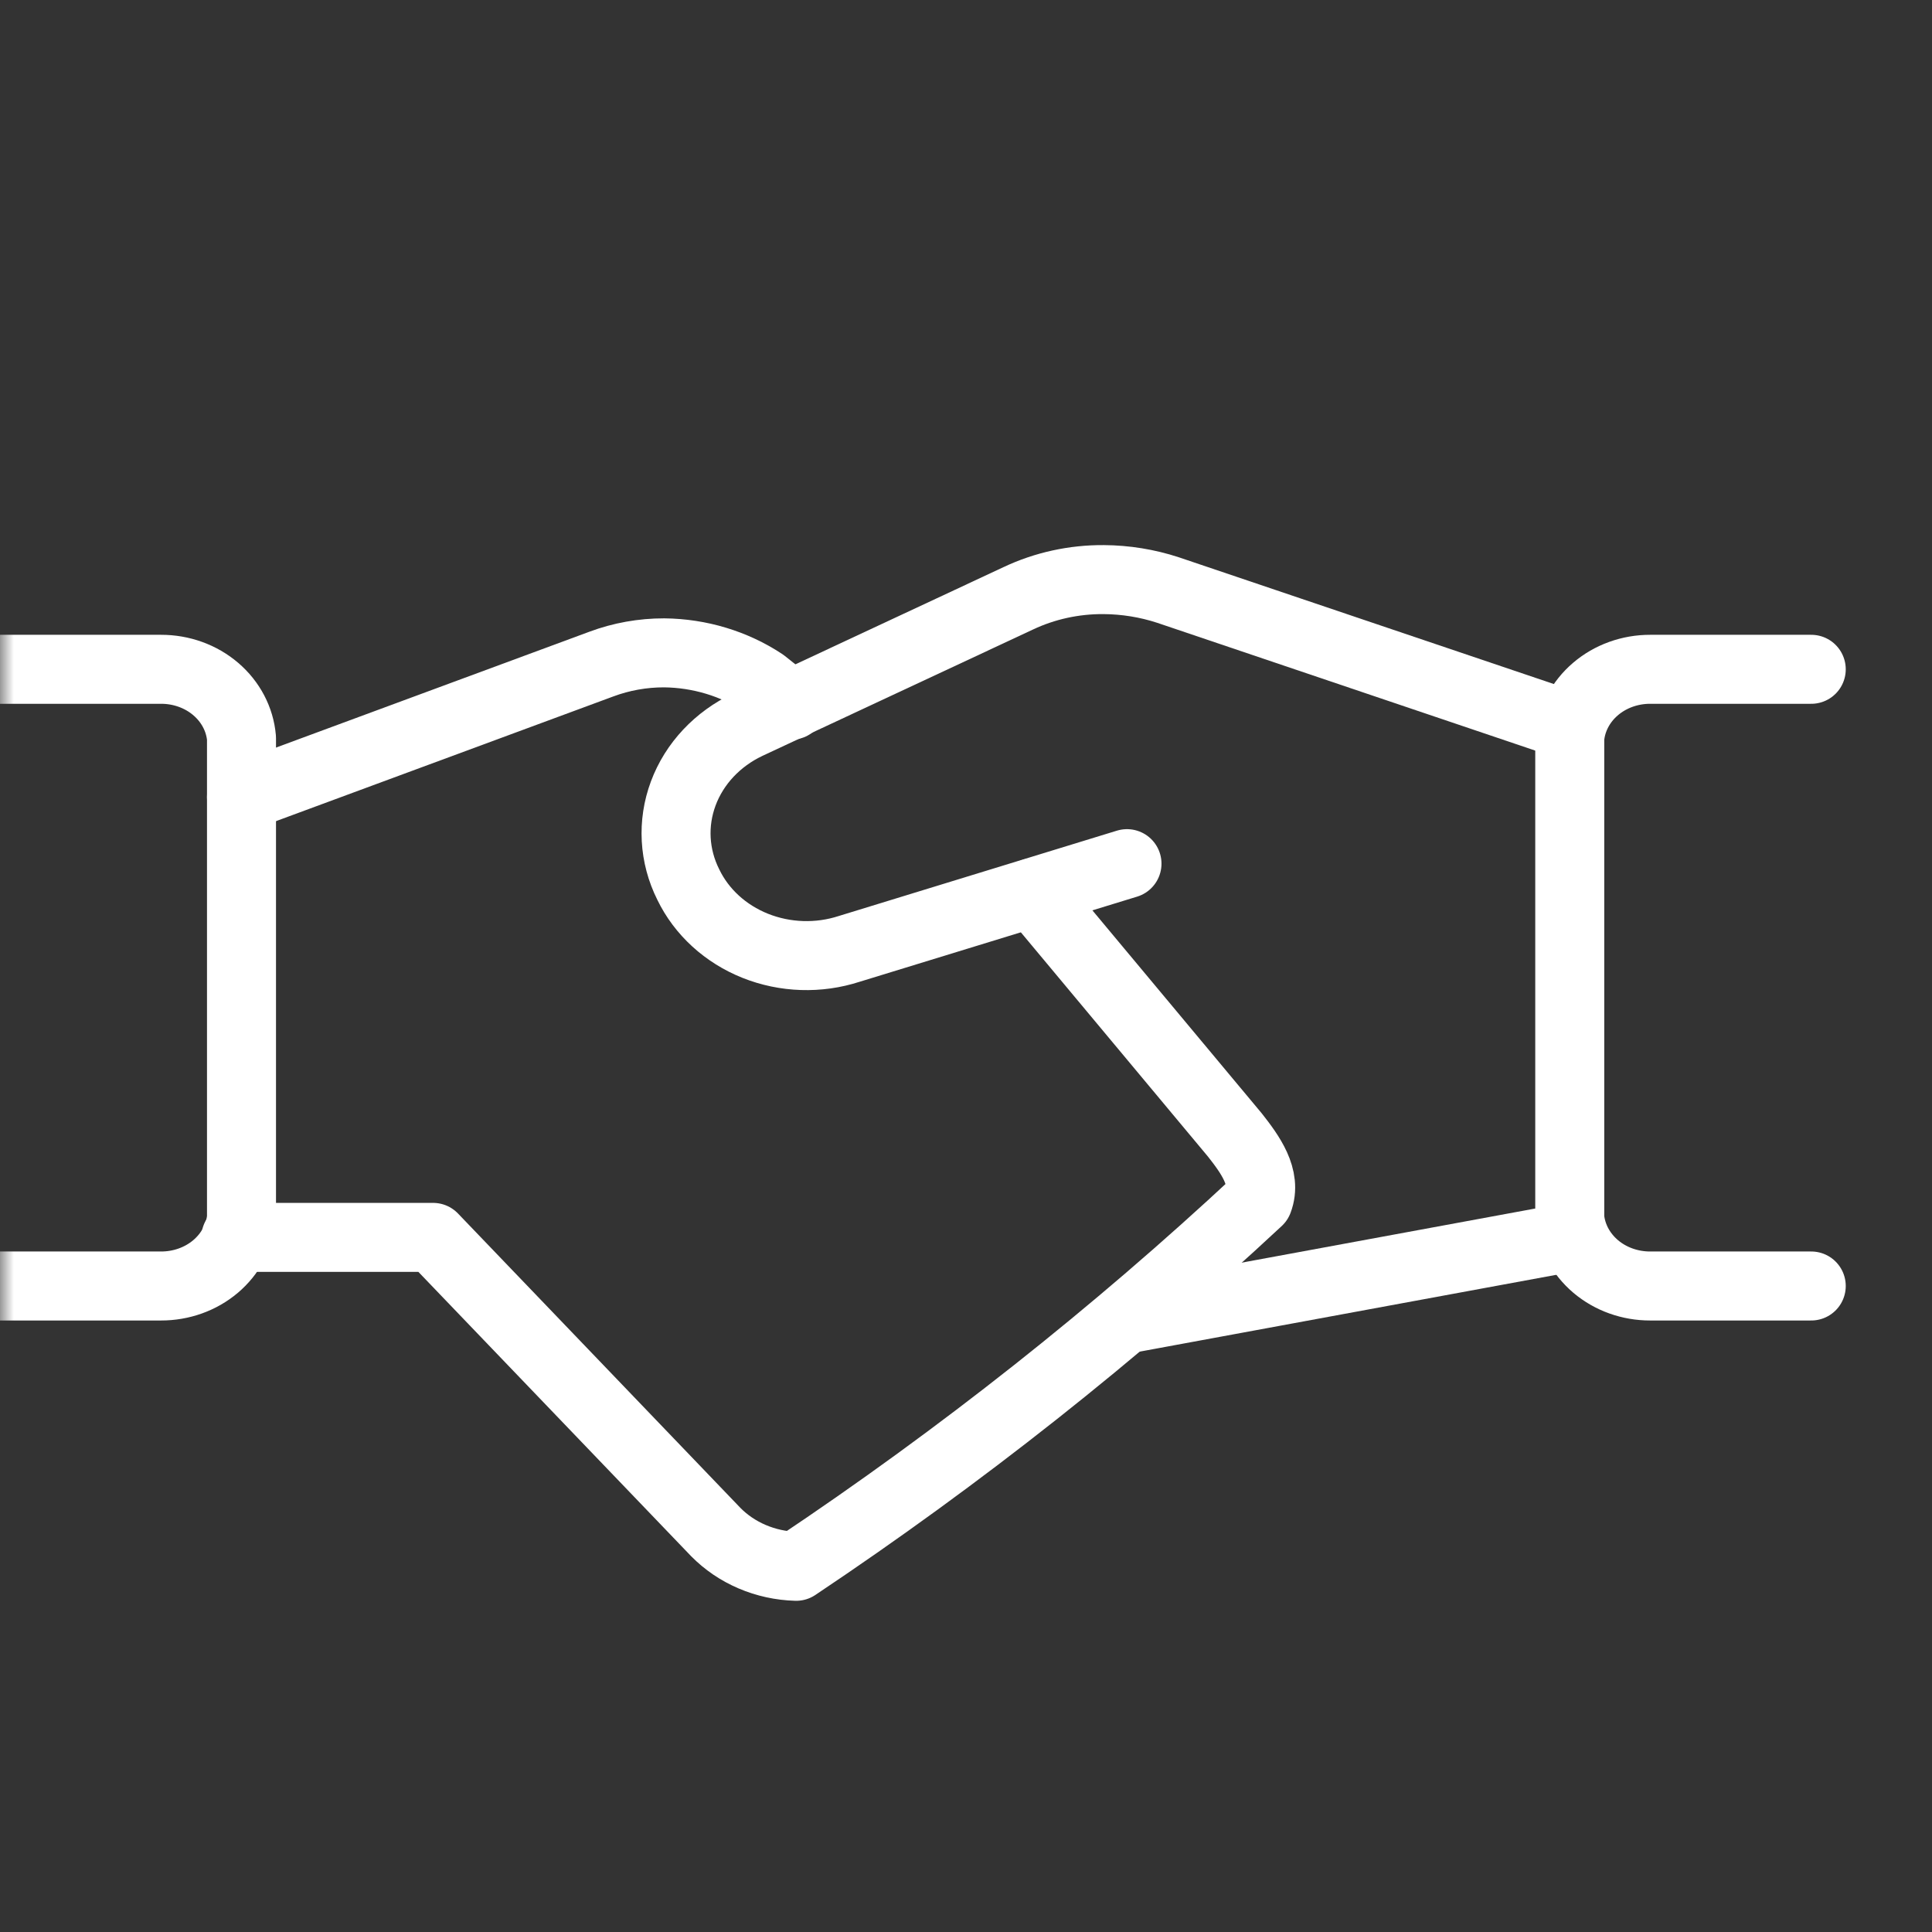
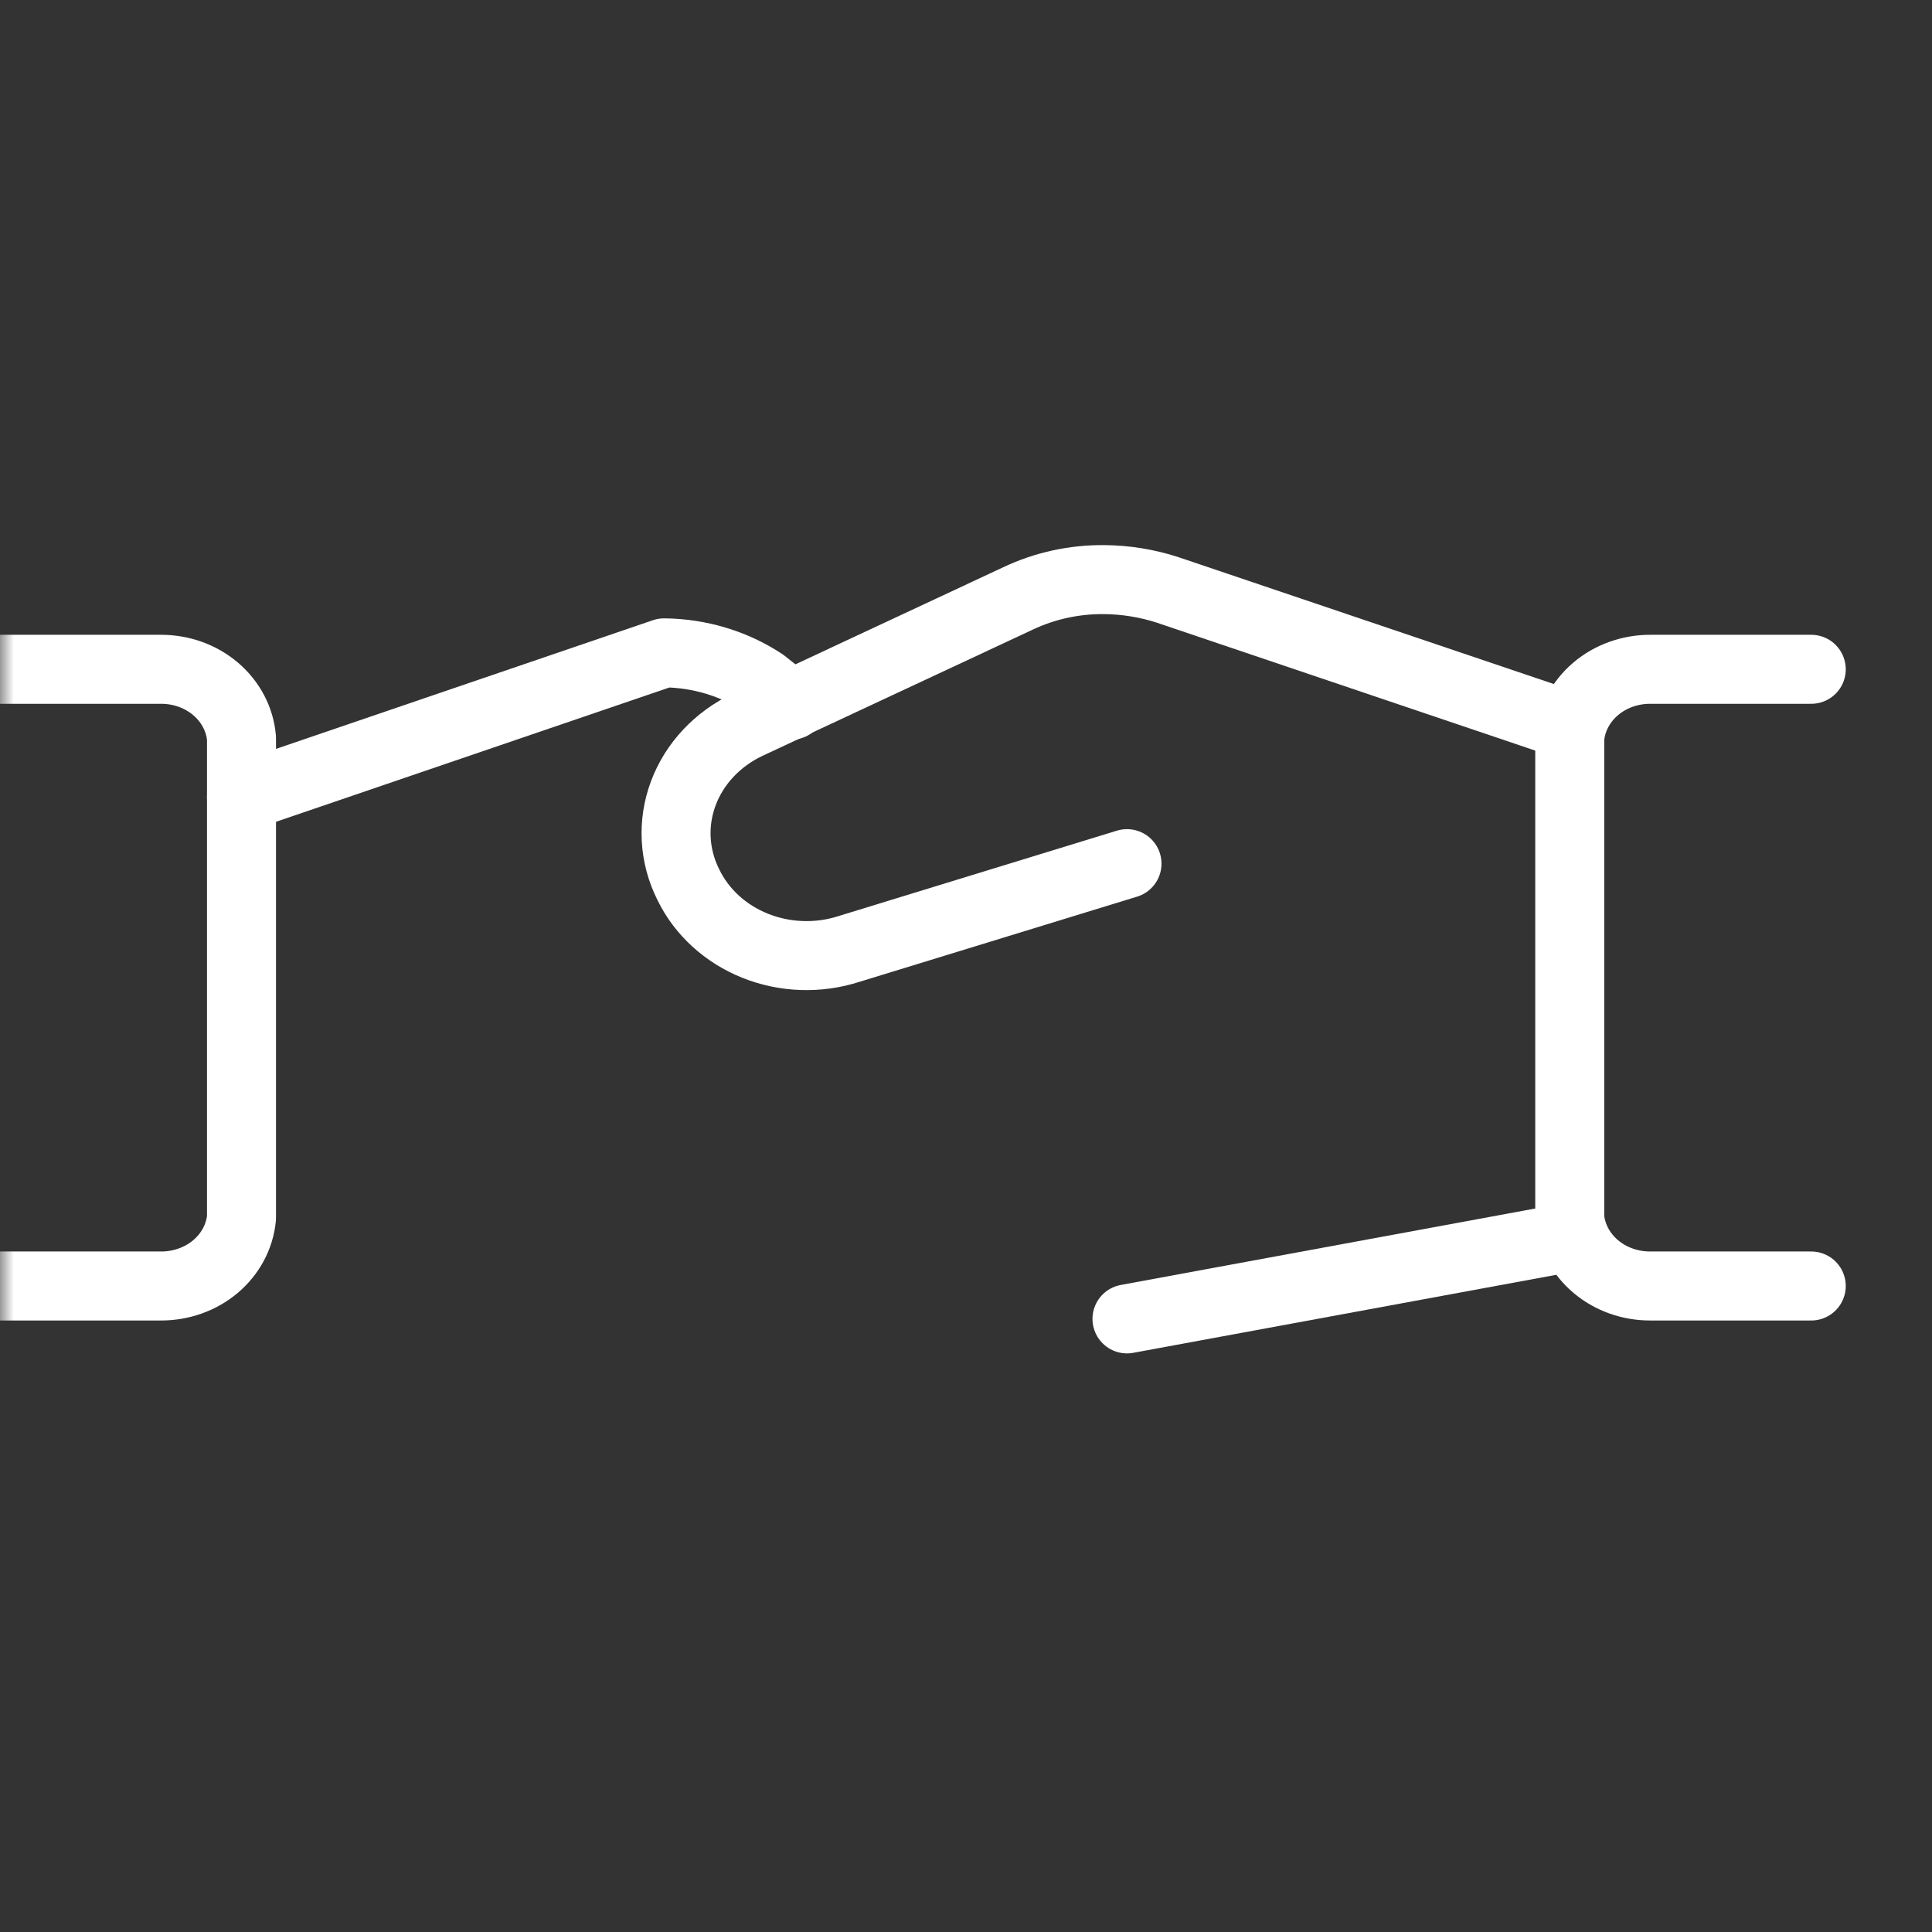
<svg xmlns="http://www.w3.org/2000/svg" width="70" height="70" viewBox="0 0 70 70" fill="none">
  <rect x="0" y="0" width="70" height="70" fill="#333333" stroke="none" />
  <g clip-path="url(#clip0_269_6)">
    <mask id="mask0_269_6" style="mask-type:luminance" maskUnits="userSpaceOnUse" x="0" y="0" width="70" height="70">
      <path d="M70 0H0V70H70V0Z" fill="white" />
    </mask>
    <g mask="url(#mask0_269_6)">
      <path d="M56.992 44.806L40.833 47.786" stroke="white" stroke-width="2.5" stroke-linecap="round" stroke-linejoin="round" />
-       <path d="M8.546 44.833H15.692L25.929 55.504C26.301 55.883 26.75 56.188 27.251 56.402C27.752 56.616 28.295 56.735 28.846 56.75C34.806 52.767 40.405 48.337 45.588 43.506C45.908 42.667 45.296 41.827 44.742 41.123L37.421 32.348" stroke="white" stroke-width="2.5" stroke-linecap="round" stroke-linejoin="round" />
-       <path d="M28.671 25.55L27.65 24.738C26.601 24.045 25.349 23.667 24.062 23.654C23.283 23.653 22.511 23.791 21.788 24.061L8.75 28.881" stroke="white" stroke-width="2.5" stroke-linecap="round" stroke-linejoin="round" />
+       <path d="M28.671 25.55L27.65 24.738C26.601 24.045 25.349 23.667 24.062 23.654L8.75 28.881" stroke="white" stroke-width="2.5" stroke-linecap="round" stroke-linejoin="round" />
      <path d="M0 24.25H5.833C6.568 24.248 7.277 24.503 7.817 24.965C8.358 25.427 8.691 26.062 8.75 26.742V44.129C8.684 44.804 8.348 45.432 7.808 45.889C7.268 46.345 6.563 46.596 5.833 46.594H0" stroke="white" stroke-width="2.5" stroke-linecap="round" stroke-linejoin="round" />
      <path d="M65.625 46.594H59.792C59.062 46.596 58.357 46.345 57.817 45.889C57.277 45.432 56.941 44.804 56.875 44.129V26.742C56.934 26.062 57.267 25.427 57.808 24.965C58.348 24.503 59.057 24.248 59.792 24.25H65.625" stroke="white" stroke-width="2.5" stroke-linecap="round" stroke-linejoin="round" />
      <path d="M40.833 31.292L30.771 34.379C29.661 34.74 28.446 34.7 27.366 34.269C26.286 33.838 25.419 33.046 24.938 32.05C24.418 31.013 24.353 29.829 24.756 28.747C25.159 27.666 25.997 26.773 27.096 26.254L36.896 21.677C37.853 21.225 38.913 20.993 39.987 21C40.782 21.005 41.571 21.133 42.321 21.379L56.904 26.308" stroke="white" stroke-width="2.5" stroke-linecap="round" stroke-linejoin="round" />
    </g>
  </g>
  <defs>
    <clipPath id="clip0_269_6">
      <rect width="70" height="70" fill="white" />
    </clipPath>
  </defs>
</svg>